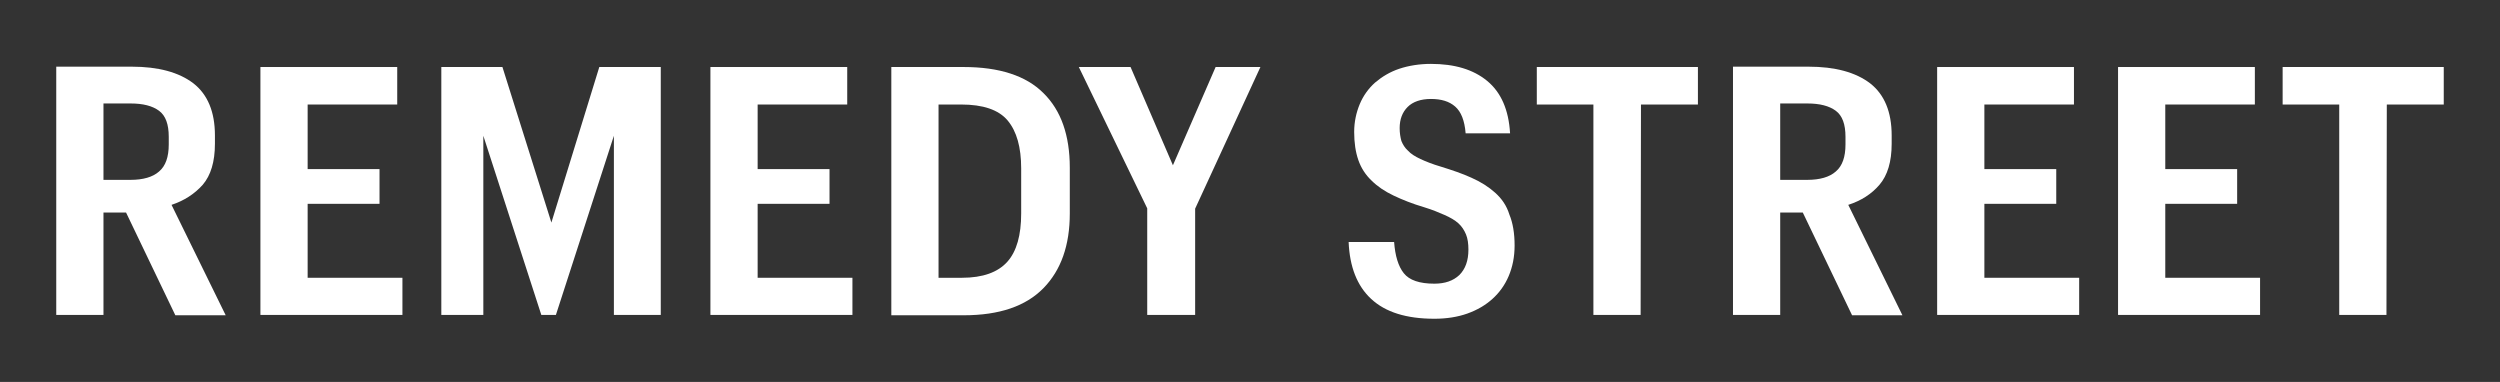
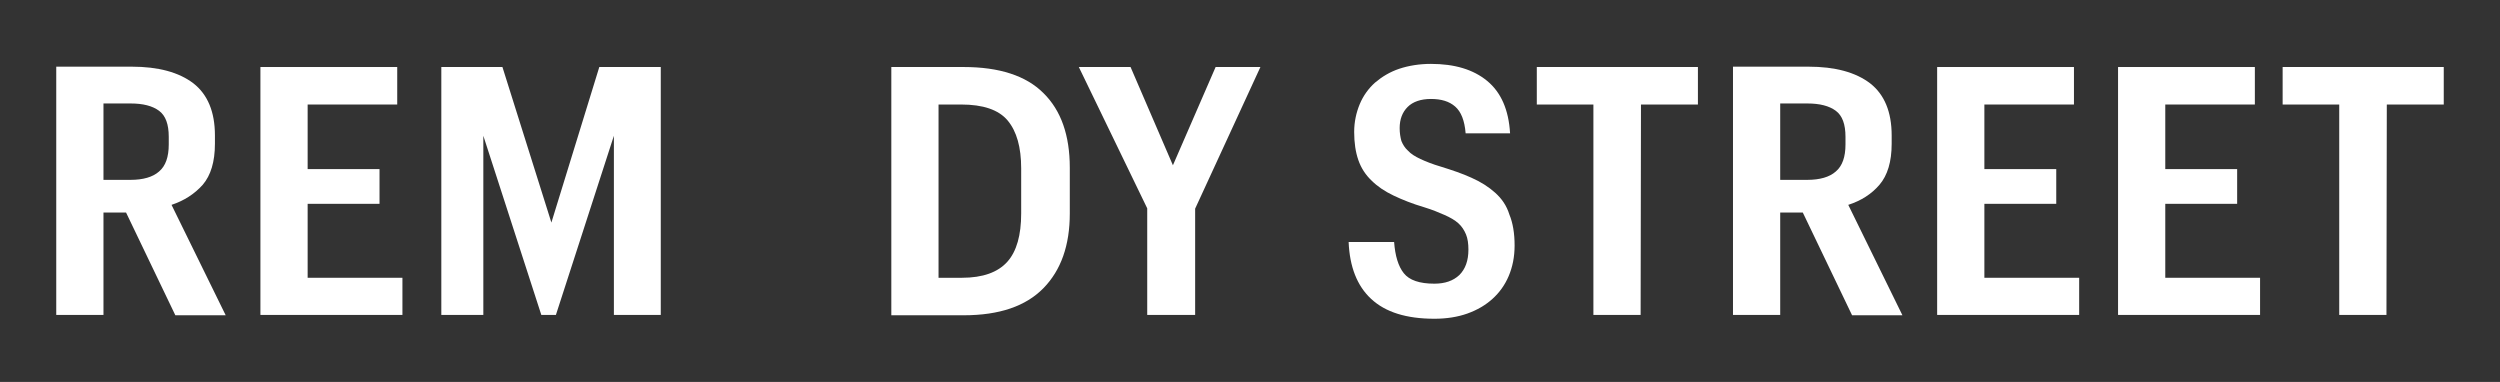
<svg xmlns="http://www.w3.org/2000/svg" xml:space="preserve" style="enable-background:new 0 0 720 110;" viewBox="0 0 720 110" y="0px" x="0px" id="Layer_1" version="1.1">
  <rect x="0" y="0" width="720" height="110" fill="#333333" stroke="none" />
  <style type="text/css">
	.st0{fill:#FFFFFF;}
</style>
  <g>
    <path d="M58.4,53.2c2.3-2.7,3.5-6.6,3.5-11.8V39c0-6.8-2.1-11.8-6.2-15c-4.2-3.2-10.1-4.8-17.8-4.8H16.2v71.5h13.6   V61.2h6.5l14.2,29.6H65L49.4,59C53,57.8,56,55.9,58.4,53.2z M48.6,41.6c0,3.6-0.9,6.2-2.8,7.8c-1.8,1.6-4.6,2.4-8.2,2.4h-7.8v-22   h7.8c3.6,0,6.3,0.7,8.2,2.1c1.9,1.4,2.8,3.9,2.8,7.5V41.6z" class="st0" />
    <polygon points="88.6,58.7 109.3,58.7 109.3,48.7 88.6,48.7 88.6,30.1 114.4,30.1 114.4,19.3 75,19.3 75,90.7    115.9,90.7 115.9,80 88.6,80" class="st0" />
    <polygon points="158.8,64.1 144.7,19.3 127.1,19.3 127.1,90.7 139.2,90.7 139.2,39.1 155.9,90.7 160.1,90.7    176.8,39.1 176.8,90.7 190.3,90.7 190.3,19.3 172.6,19.3" class="st0" />
-     <polygon points="218.2,58.7 238.9,58.7 238.9,48.7 218.2,48.7 218.2,30.1 244,30.1 244,19.3 204.6,19.3 204.6,90.7    245.5,90.7 245.5,80 218.2,80" class="st0" />
    <path d="M277.5,19.3h-20.8v71.5h20.8c10.3,0,17.9-2.6,23-7.8c5.1-5.2,7.6-12.4,7.6-21.5V48.3c0-9.3-2.5-16.5-7.6-21.5   C295.5,21.8,287.8,19.3,277.5,19.3z M294.1,61.5c0,6.2-1.3,10.9-4,13.9c-2.7,3-7,4.6-13.1,4.6h-6.7V30.1h6.5   c6.3,0,10.8,1.5,13.4,4.6s3.9,7.7,3.9,13.8V61.5z" class="st0" />
    <polygon points="337.8,47.6 325.6,19.3 310.7,19.3 330.4,60 330.4,90.7 344.2,90.7 344.2,60.1 363,19.3 350.1,19.3" class="st0" />
    <path d="M430.6,55.5c-1.9-1.7-4.1-3.1-6.8-4.3c-2.6-1.2-5.6-2.2-8.8-3.2c-2.4-0.7-4.4-1.5-5.9-2.2   c-1.5-0.7-2.8-1.5-3.6-2.4c-0.9-0.8-1.5-1.8-1.9-2.8c-0.3-1.1-0.5-2.3-0.5-3.7c0-2.6,0.8-4.6,2.3-6.1c1.5-1.5,3.8-2.3,6.7-2.3   c3,0,5.3,0.7,7,2.2c1.7,1.5,2.7,4,3,7.7h12.8c-0.4-6.8-2.6-11.8-6.6-15.1c-4-3.3-9.4-4.9-16.2-4.9c-3.3,0-6.4,0.5-9.1,1.4   c-2.7,0.9-5,2.3-7,4c-1.9,1.7-3.4,3.8-4.4,6.2c-1,2.4-1.6,5.1-1.6,8c0,3.1,0.4,5.8,1.2,8.1c0.8,2.3,2.1,4.3,3.8,5.9   c1.7,1.7,3.8,3.1,6.3,4.3c2.5,1.2,5.5,2.4,8.9,3.4c2.3,0.7,4.2,1.5,5.8,2.2c1.6,0.7,3,1.5,4,2.4s1.7,2,2.2,3.2   c0.5,1.2,0.7,2.7,0.7,4.4c0,3.2-0.9,5.6-2.6,7.3c-1.8,1.7-4.2,2.5-7.2,2.5c-4.3,0-7.2-1-8.8-3c-1.6-2-2.5-5-2.8-9h-13.1   c0.3,7.1,2.4,12.6,6.5,16.4c4.1,3.8,10.1,5.7,18.2,5.7c3.5,0,6.7-0.5,9.5-1.5c2.8-1,5.2-2.4,7.2-4.2c2-1.8,3.6-4,4.7-6.6   c1.1-2.6,1.7-5.5,1.7-8.8c0-3.5-0.5-6.5-1.5-8.9C433.9,59.2,432.5,57.2,430.6,55.5z" class="st0" />
    <polygon points="442.6,30.1 458.9,30.1 458.9,90.7 472.5,90.7 472.6,30.1 489,30.1 489,19.3 442.6,19.3" class="st0" />
    <path d="M541.3,53.2c2.3-2.7,3.5-6.6,3.5-11.8V39c0-6.8-2.1-11.8-6.2-15c-4.2-3.2-10.1-4.8-17.8-4.8h-21.7v71.5h13.6   V61.2h6.5l14.2,29.6h14.5L532.3,59C536,57.8,539,55.9,541.3,53.2z M531.5,41.6c0,3.6-0.9,6.2-2.8,7.8c-1.8,1.6-4.6,2.4-8.2,2.4   h-7.8v-22h7.8c3.6,0,6.3,0.7,8.2,2.1c1.9,1.4,2.8,3.9,2.8,7.5V41.6z" class="st0" />
    <polygon points="571.5,58.7 592.2,58.7 592.2,48.7 571.5,48.7 571.5,30.1 597.3,30.1 597.3,19.3 557.9,19.3    557.9,90.7 598.8,90.7 598.8,80 571.5,80" class="st0" />
    <polygon points="623.6,58.7 644.3,58.7 644.3,48.7 623.6,48.7 623.6,30.1 649.4,30.1 649.4,19.3 610,19.3 610,90.7    650.9,90.7 650.9,80 623.6,80" class="st0" />
    <polygon points="657.4,19.3 657.4,30.1 673.7,30.1 673.7,90.7 687.3,90.7 687.4,30.1 703.8,30.1 703.8,19.3" class="st0" />
  </g>
</svg>